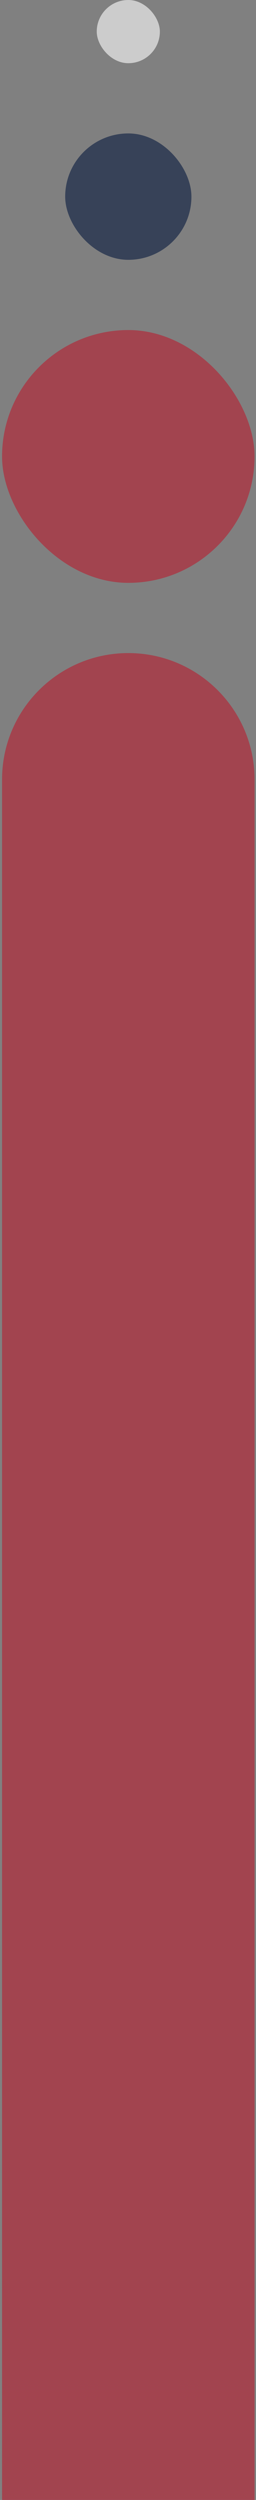
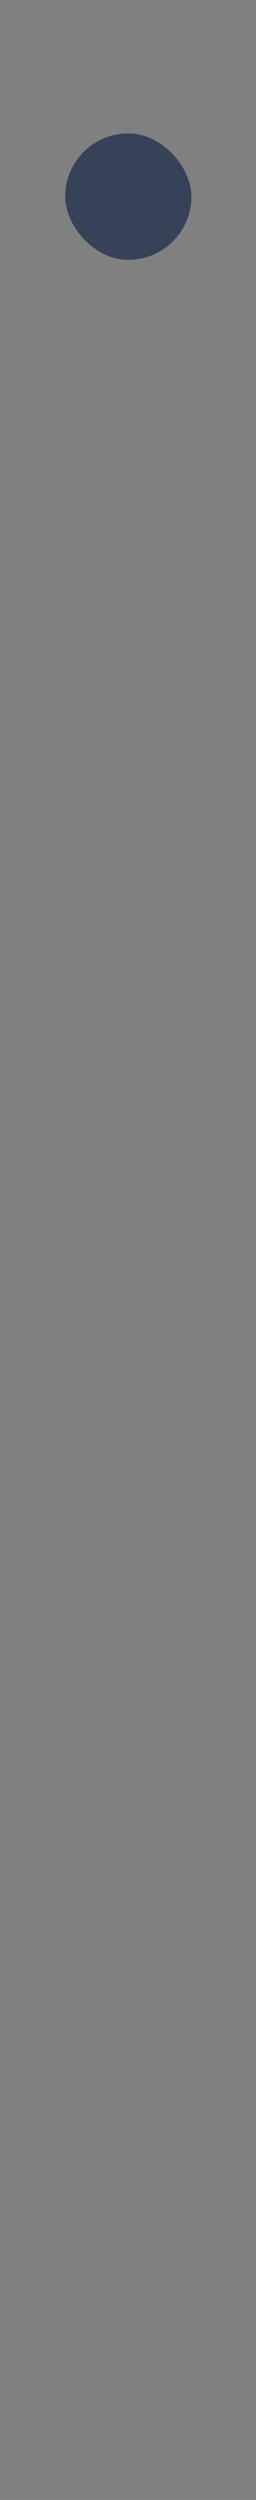
<svg xmlns="http://www.w3.org/2000/svg" width="73" height="712" viewBox="0 0 73 712" fill="none">
  <rect x="0" y="0" width="73" height="712" fill="#808080" stroke="none" />
-   <path opacity="0.6" d="M0.587 222C0.587 202.118 16.705 186 36.587 186C56.47 186 72.587 202.118 72.587 222V712H0.587V222Z" fill="#B91D30" />
-   <rect opacity="0.6" x="0.587" y="94" width="72" height="72" rx="36" fill="#B91D30" />
  <rect opacity="0.6" x="18.587" y="38" width="36" height="36" rx="18" fill="#071A3E" />
-   <rect opacity="0.6" x="27.587" width="18" height="18" rx="9" fill="white" />
</svg>